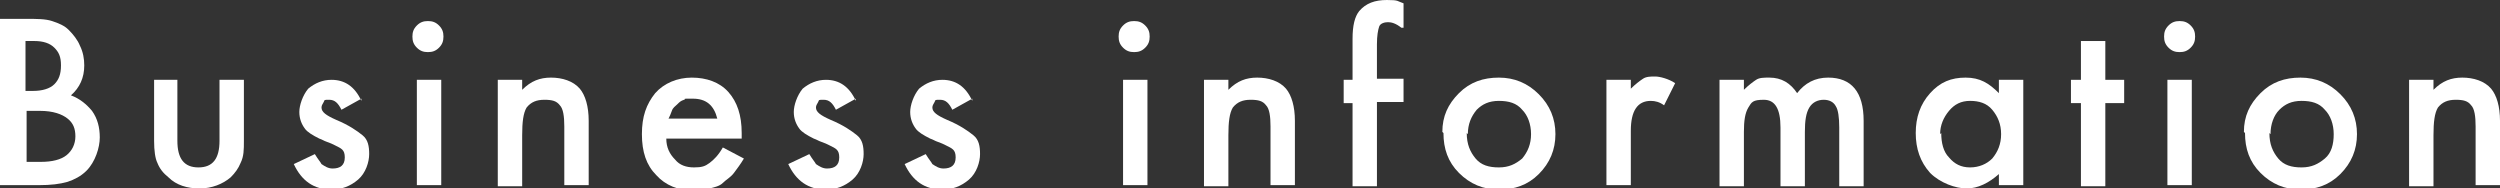
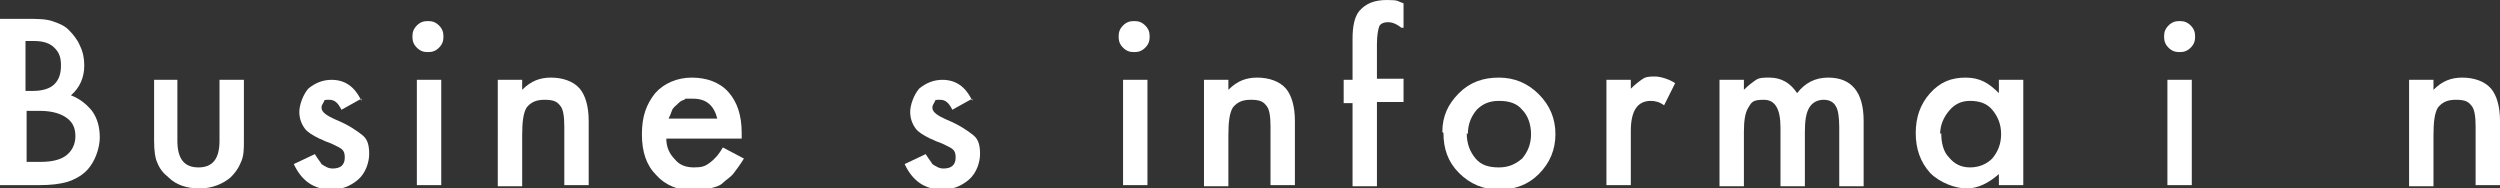
<svg xmlns="http://www.w3.org/2000/svg" id="_レイヤー_1" data-name="レイヤー_1" version="1.1" viewBox="0 0 225.5 17">
  <rect x="0" y="0" width="225.5" height="17" fill="#333333" stroke="none" />
  <defs>
    <style>
      .st0 {
        isolation: isolate;
      }

      .st1 {
        fill: #fff;
      }
    </style>
  </defs>
  <g id="Business_information" class="st0">
    <g class="st0">
      <path class="st1" d="M0,16.8V1.7h2.3c1,0,1.8,0,2.4.2.6.2,1.1.4,1.5.8.4.4.8.9,1,1.4.3.6.4,1.2.4,1.8,0,1.1-.4,2-1.2,2.7.8.3,1.4.8,1.9,1.4.5.7.7,1.5.7,2.4s-.4,2.2-1.2,3c-.5.5-1.1.8-1.7,1-.7.2-1.5.3-2.6.3H0ZM2.3,8.2h.7c.8,0,1.5-.2,1.9-.6s.6-.9.6-1.7-.2-1.2-.6-1.6-1-.6-1.8-.6h-.8v4.4ZM2.3,14.6h1.4c1,0,1.8-.2,2.3-.6.5-.4.8-1,.8-1.7s-.2-1.2-.7-1.6c-.5-.4-1.3-.7-2.5-.7h-1.2v4.6Z" />
      <path class="st1" d="M16,7.2v5.5c0,1.6.6,2.4,1.9,2.4s1.9-.8,1.9-2.4v-5.5h2.2v5.5c0,.8,0,1.4-.3,2-.2.5-.5.9-.9,1.3-.7.6-1.7,1-2.8,1s-2.1-.3-2.8-1c-.5-.4-.8-.8-1-1.3-.2-.4-.3-1.1-.3-2v-5.5h2.2Z" />
      <path class="st1" d="M32.6,8.9l-1.8,1c-.3-.6-.6-.9-1.1-.9s-.4,0-.5.2-.2.3-.2.5c0,.4.4.7,1.3,1.1,1.2.5,1.9,1,2.4,1.4s.6,1,.6,1.7-.3,1.7-1,2.3c-.7.6-1.5.9-2.4.9-1.6,0-2.7-.8-3.4-2.3l1.9-.9c.3.5.5.7.6.9.3.2.6.4,1,.4.7,0,1.1-.3,1.1-1s-.3-.8-.9-1.1c-.2-.1-.4-.2-.7-.3s-.4-.2-.7-.3c-.6-.3-1.1-.6-1.3-.9-.3-.4-.5-.9-.5-1.5s.3-1.5.8-2.1c.6-.5,1.3-.8,2.1-.8,1.2,0,2.1.6,2.7,1.9Z" />
      <path class="st1" d="M37.2,3.3c0-.4.1-.7.4-1s.6-.4,1-.4.7.1,1,.4c.3.3.4.6.4,1s-.1.7-.4,1c-.3.3-.6.4-1,.4s-.7-.1-1-.4-.4-.6-.4-1ZM39.8,7.2v9.5h-2.2V7.2h2.2Z" />
      <path class="st1" d="M44.9,7.2h2.2v.9c.8-.8,1.6-1.1,2.6-1.1s2,.3,2.6,1c.5.6.8,1.6.8,2.9v5.8h-2.2v-5.3c0-.9-.1-1.6-.4-1.9-.3-.4-.7-.5-1.4-.5s-1.2.2-1.6.7c-.3.5-.4,1.3-.4,2.5v4.6h-2.2V7.2Z" />
      <path class="st1" d="M66.9,12.5h-6.8c0,.8.3,1.4.8,1.9.4.5,1,.7,1.7.7s1-.1,1.4-.4c.4-.3.8-.7,1.2-1.4l1.9,1c-.3.5-.6.9-.9,1.3s-.7.6-1,.9-.8.4-1.2.5-.9.2-1.4.2c-1.4,0-2.6-.5-3.4-1.4-.9-.9-1.3-2.1-1.3-3.7s.4-2.7,1.2-3.7c.8-.9,2-1.4,3.3-1.4s2.5.4,3.3,1.3c.8.9,1.2,2.1,1.2,3.7v.5ZM64.7,10.7c-.3-1.2-1-1.8-2.2-1.8s-.5,0-.8.1-.4.2-.6.4-.4.3-.5.6-.2.5-.3.7h4.4Z" />
-       <path class="st1" d="M77.2,8.9l-1.8,1c-.3-.6-.6-.9-1.1-.9s-.4,0-.5.2-.2.3-.2.5c0,.4.4.7,1.3,1.1,1.2.5,1.9,1,2.4,1.4s.6,1,.6,1.7-.3,1.7-1,2.3c-.7.6-1.5.9-2.4.9-1.6,0-2.7-.8-3.4-2.3l1.9-.9c.3.5.5.7.6.9.3.2.6.4,1,.4.7,0,1.1-.3,1.1-1s-.3-.8-.9-1.1c-.2-.1-.4-.2-.7-.3s-.4-.2-.7-.3c-.6-.3-1.1-.6-1.3-.9-.3-.4-.5-.9-.5-1.5s.3-1.5.8-2.1c.6-.5,1.3-.8,2.1-.8,1.2,0,2.1.6,2.7,1.9Z" />
      <path class="st1" d="M87.7,8.9l-1.8,1c-.3-.6-.6-.9-1.1-.9s-.4,0-.5.2-.2.3-.2.5c0,.4.4.7,1.3,1.1,1.2.5,1.9,1,2.4,1.4s.6,1,.6,1.7-.3,1.7-1,2.3c-.7.6-1.5.9-2.4.9-1.6,0-2.7-.8-3.4-2.3l1.9-.9c.3.5.5.7.6.9.3.2.6.4,1,.4.7,0,1.1-.3,1.1-1s-.3-.8-.9-1.1c-.2-.1-.4-.2-.7-.3s-.4-.2-.7-.3c-.6-.3-1.1-.6-1.3-.9-.3-.4-.5-.9-.5-1.5s.3-1.5.8-2.1c.6-.5,1.3-.8,2.1-.8,1.2,0,2.1.6,2.7,1.9Z" />
      <path class="st1" d="M100.9,3.3c0-.4.1-.7.4-1s.6-.4,1-.4.7.1,1,.4c.3.3.4.6.4,1s-.1.7-.4,1c-.3.3-.6.4-1,.4s-.7-.1-1-.4-.4-.6-.4-1ZM103.5,7.2v9.5h-2.2V7.2h2.2Z" />
      <path class="st1" d="M108.6,7.2h2.2v.9c.8-.8,1.6-1.1,2.6-1.1s2,.3,2.6,1c.5.6.8,1.6.8,2.9v5.8h-2.2v-5.3c0-.9-.1-1.6-.4-1.9-.3-.4-.7-.5-1.4-.5s-1.2.2-1.6.7c-.3.5-.4,1.3-.4,2.5v4.6h-2.2V7.2Z" />
      <path class="st1" d="M124.2,9.3v7.5h-2.2v-7.5h-.8v-2.1h.8v-3.7c0-1.2.2-2,.6-2.5.6-.7,1.4-1,2.5-1s.9.1,1.5.3v2.2h-.2c-.5-.4-.9-.5-1.2-.5s-.7.1-.8.4c-.1.3-.2.8-.2,1.6v3.1h2.4v2.1h-2.4Z" />
      <path class="st1" d="M130.1,11.9c0-1.4.5-2.5,1.5-3.5,1-1,2.2-1.4,3.6-1.4s2.6.5,3.6,1.5c1,1,1.5,2.2,1.5,3.6s-.5,2.6-1.5,3.6c-1,1-2.2,1.4-3.6,1.4s-2.6-.5-3.6-1.5c-1-1-1.4-2.2-1.4-3.6ZM132.3,12c0,1,.3,1.7.8,2.3.5.6,1.2.8,2.1.8s1.5-.3,2.1-.8c.5-.6.8-1.3.8-2.2s-.3-1.7-.8-2.2c-.5-.6-1.2-.8-2.1-.8s-1.5.3-2,.8c-.5.6-.8,1.3-.8,2.2Z" />
      <path class="st1" d="M144.9,7.2h2.2v.8c.4-.4.8-.7,1.1-.9.3-.2.7-.2,1.1-.2s1.2.2,1.8.6l-1,2c-.4-.3-.8-.4-1.2-.4-1.2,0-1.8.9-1.8,2.7v4.9h-2.2V7.2Z" />
      <path class="st1" d="M155.1,7.2h2.2v.9c.4-.4.8-.7,1.1-.9.3-.2.7-.2,1.2-.2,1.1,0,1.9.5,2.5,1.4.7-.9,1.6-1.4,2.8-1.4,2.1,0,3.2,1.3,3.2,3.9v5.9h-2.2v-5.3c0-.9-.1-1.6-.3-1.9-.2-.4-.6-.6-1.1-.6s-1,.2-1.3.7c-.3.5-.4,1.2-.4,2.2v4.9h-2.2v-5.3c0-1.7-.5-2.5-1.5-2.5s-1.1.2-1.4.7-.4,1.2-.4,2.2v4.9h-2.2V7.2Z" />
      <path class="st1" d="M180.3,7.2h2.2v9.5h-2.2v-1c-.9.8-1.9,1.3-2.9,1.3s-2.4-.5-3.3-1.4c-.9-1-1.3-2.2-1.3-3.6s.4-2.6,1.3-3.6,1.9-1.4,3.2-1.4,2.1.5,3,1.4v-1.1ZM175.1,12c0,.9.2,1.7.7,2.2.5.6,1.1.9,1.9.9s1.5-.3,2-.8c.5-.6.8-1.3.8-2.2s-.3-1.6-.8-2.2c-.5-.6-1.2-.8-2-.8s-1.4.3-1.9.9c-.5.6-.8,1.3-.8,2.1Z" />
-       <path class="st1" d="M189.9,9.3v7.5h-2.2v-7.5h-.9v-2.1h.9v-3.5h2.2v3.5h1.7v2.1h-1.7Z" />
      <path class="st1" d="M195.2,3.3c0-.4.1-.7.4-1s.6-.4,1-.4.7.1,1,.4c.3.3.4.6.4,1s-.1.7-.4,1c-.3.3-.6.4-1,.4s-.7-.1-1-.4-.4-.6-.4-1ZM197.7,7.2v9.5h-2.2V7.2h2.2Z" />
-       <path class="st1" d="M202.4,11.9c0-1.4.5-2.5,1.5-3.5s2.2-1.4,3.6-1.4,2.6.5,3.6,1.5c1,1,1.5,2.2,1.5,3.6s-.5,2.6-1.5,3.6c-1,1-2.2,1.4-3.6,1.4s-2.6-.5-3.6-1.5c-1-1-1.4-2.2-1.4-3.6ZM204.7,12c0,1,.3,1.7.8,2.3.5.6,1.2.8,2.1.8s1.5-.3,2.1-.8.8-1.3.8-2.2-.3-1.7-.8-2.2c-.5-.6-1.2-.8-2.1-.8s-1.5.3-2,.8-.8,1.3-.8,2.2Z" />
      <path class="st1" d="M217.3,7.2h2.2v.9c.8-.8,1.6-1.1,2.6-1.1s2,.3,2.6,1c.5.6.8,1.6.8,2.9v5.8h-2.2v-5.3c0-.9-.1-1.6-.4-1.9-.3-.4-.7-.5-1.4-.5s-1.2.2-1.6.7c-.3.5-.4,1.3-.4,2.5v4.6h-2.2V7.2Z" />
    </g>
  </g>
</svg>